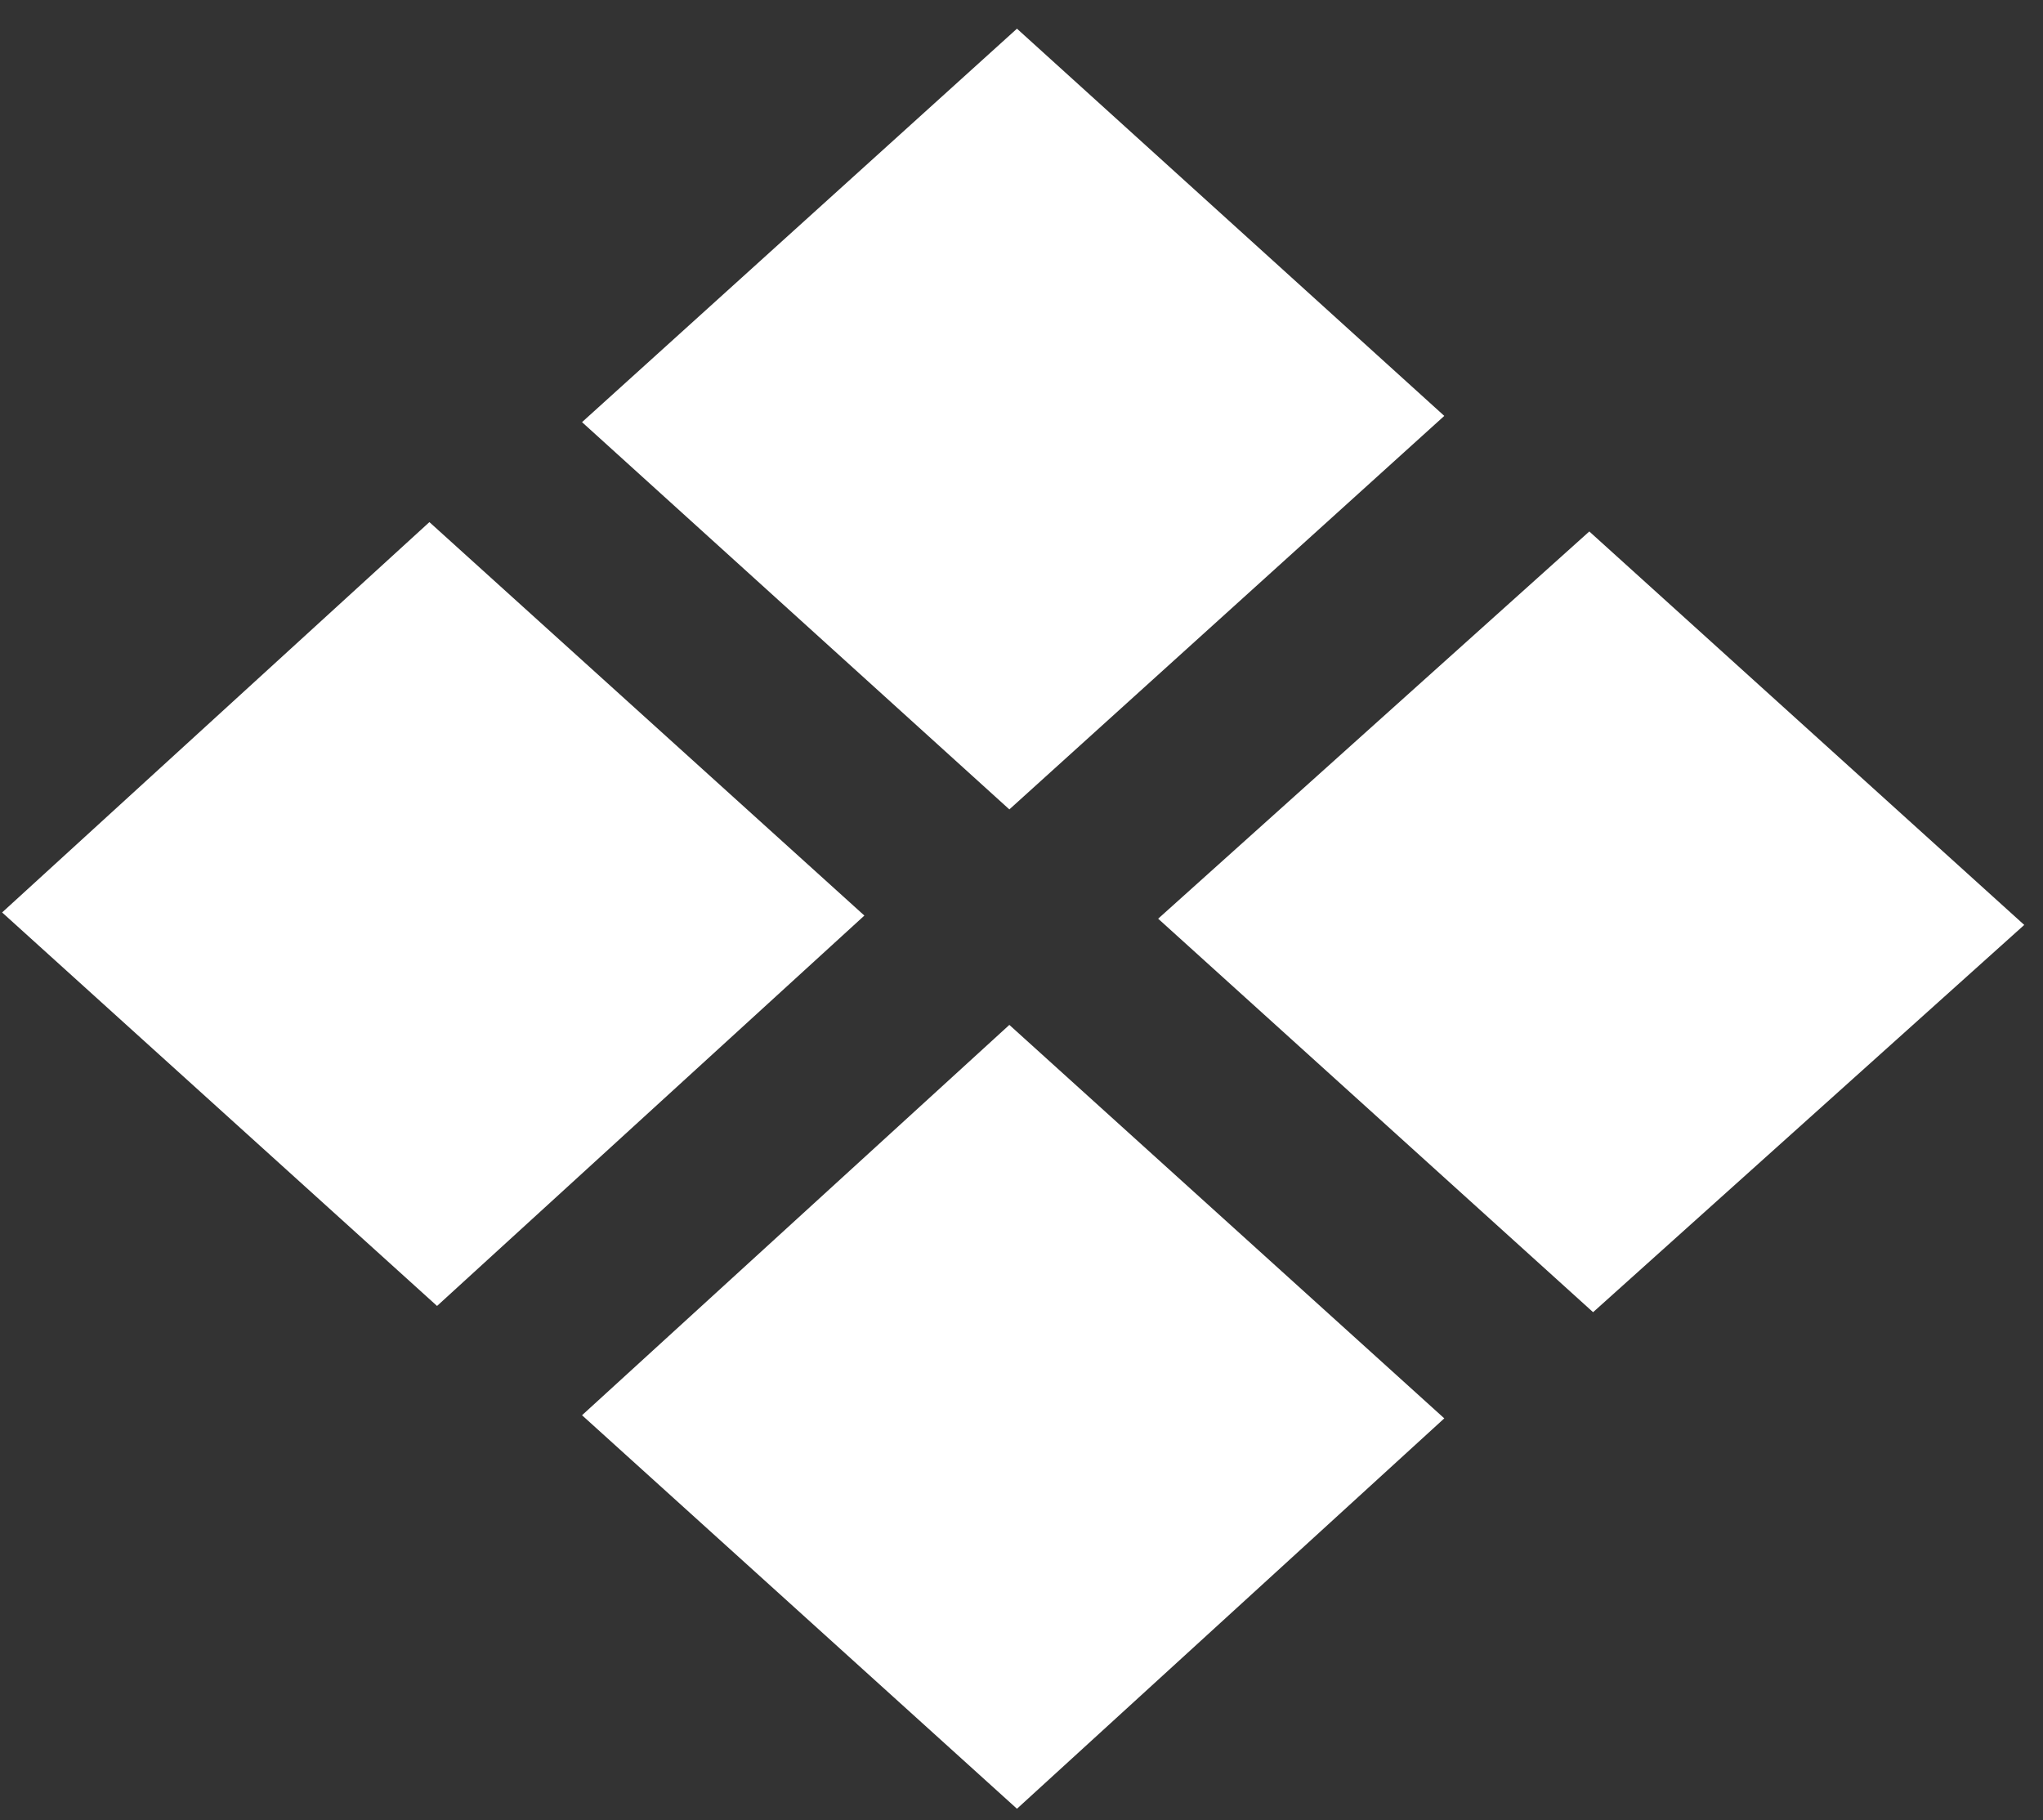
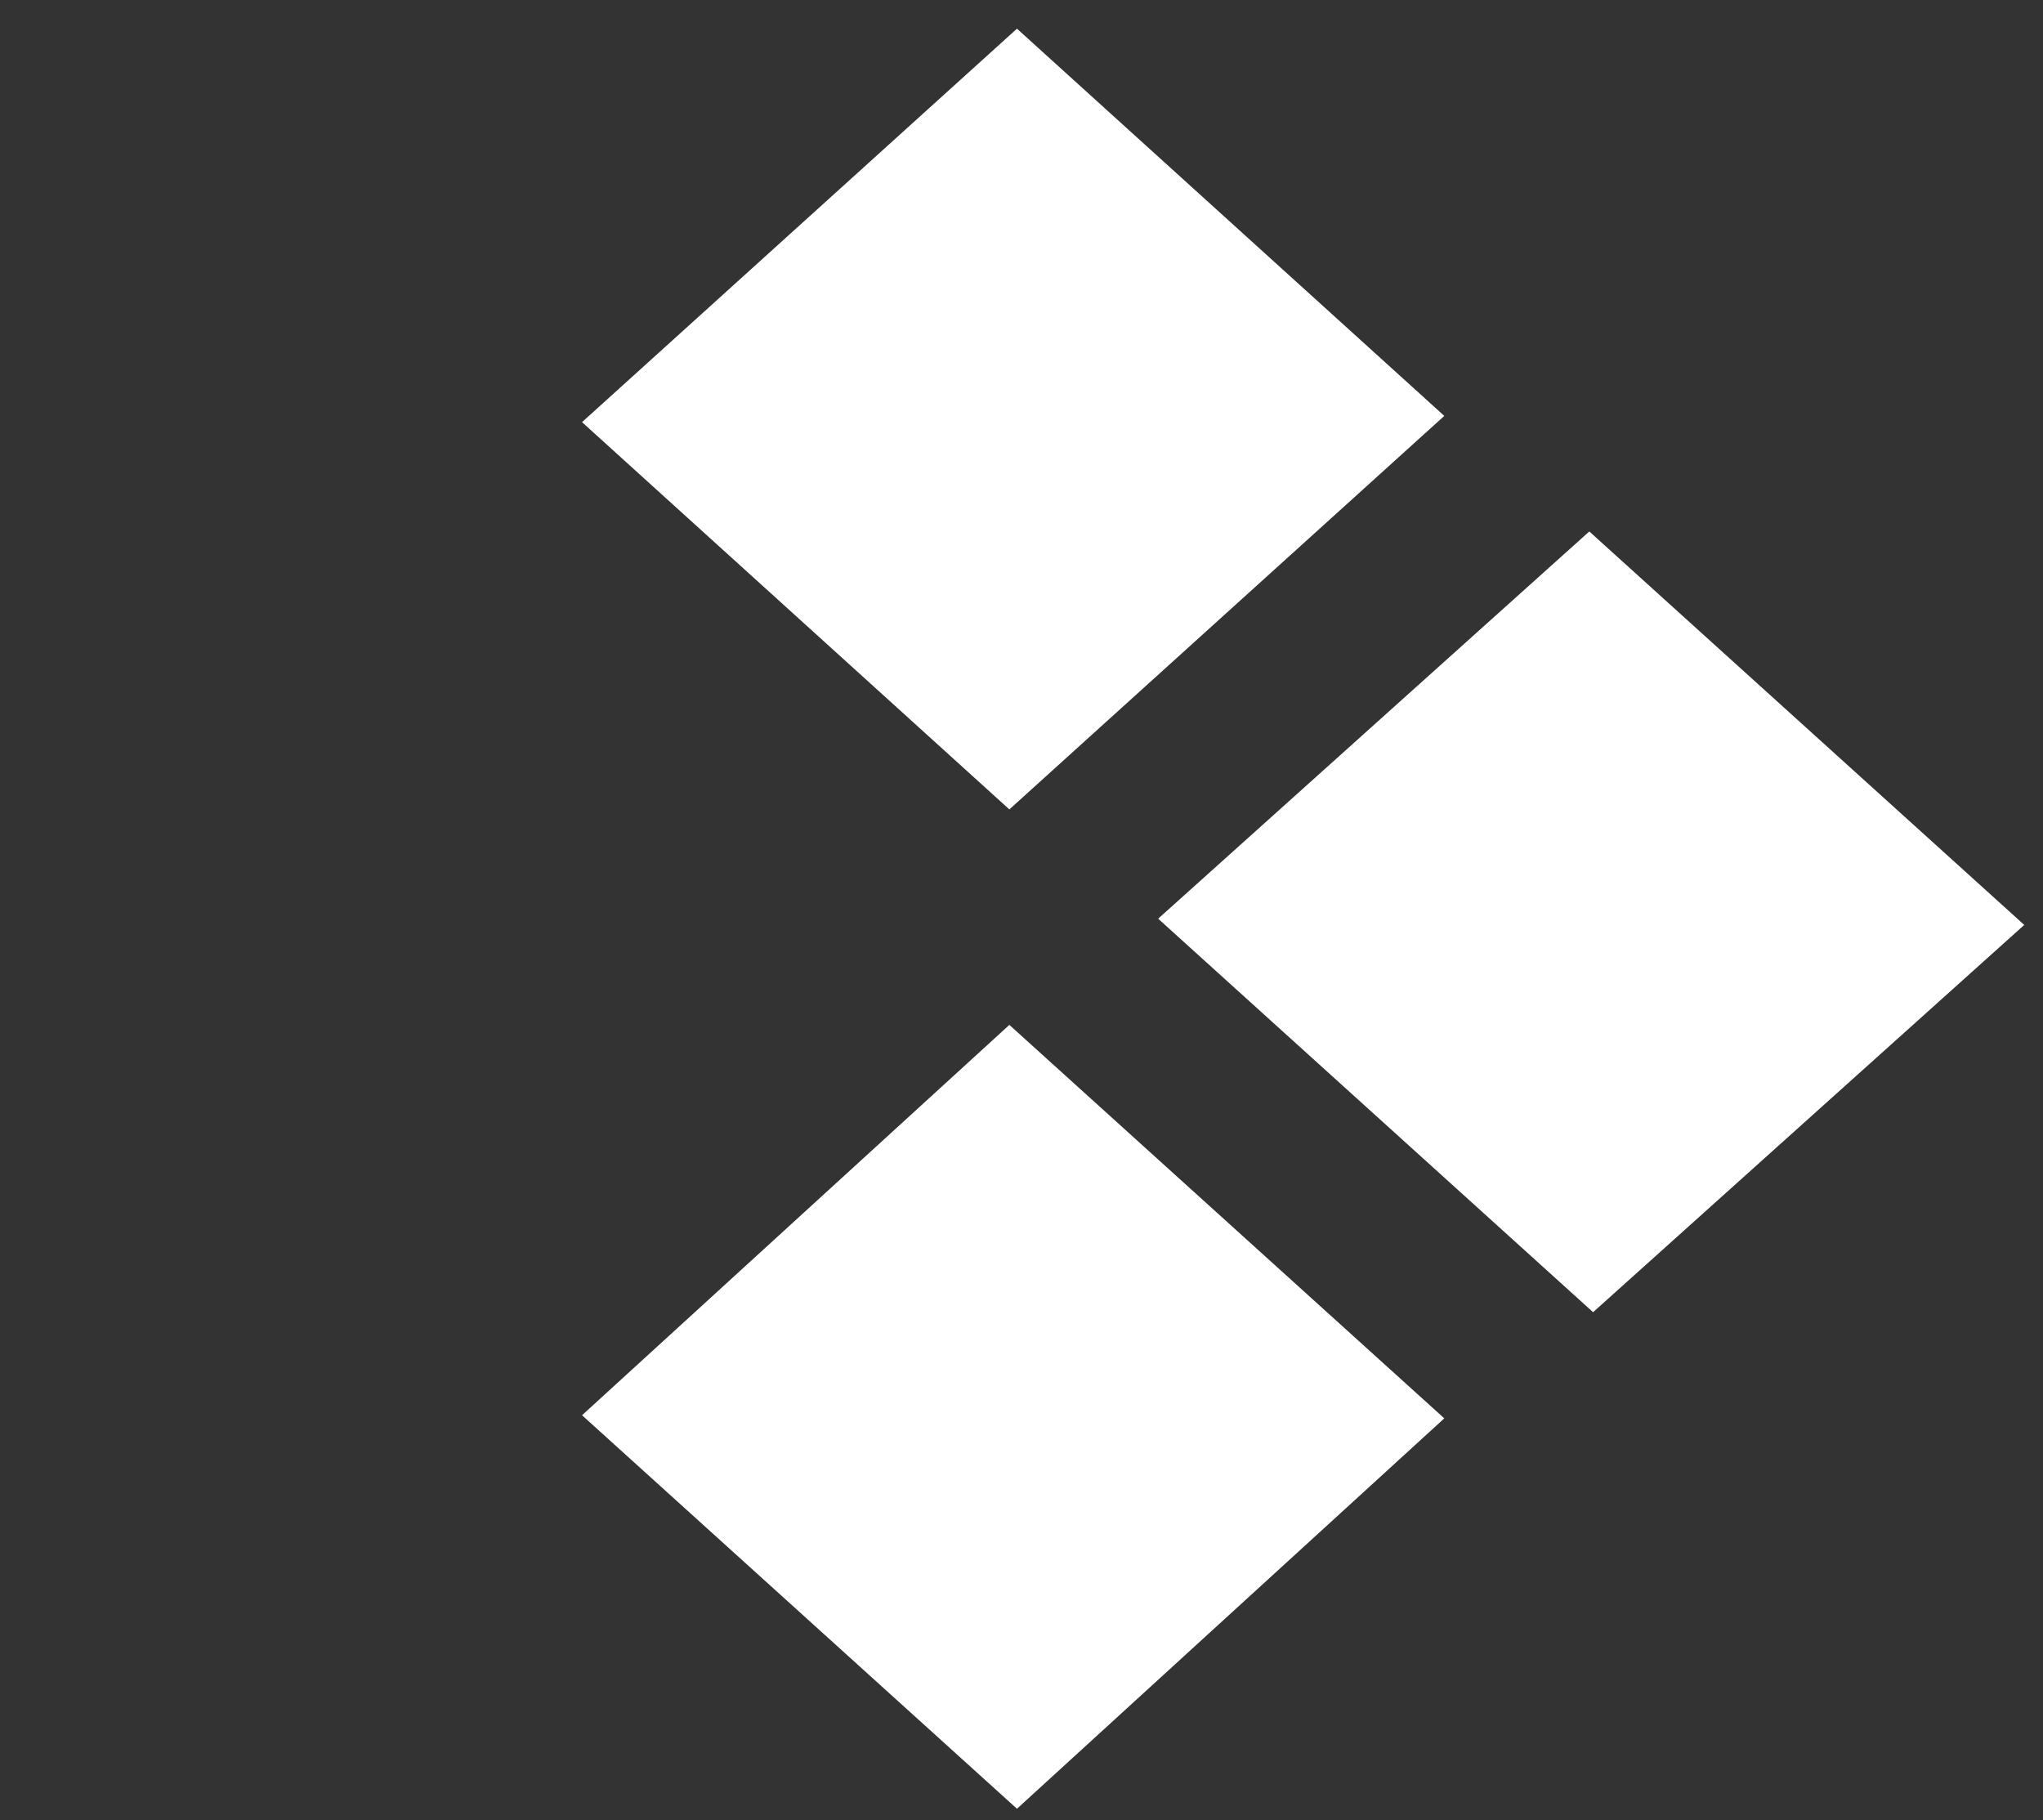
<svg xmlns="http://www.w3.org/2000/svg" width="55" height="49" viewBox="0 0 55 49" fill="none">
  <rect x="0" y="0" width="55" height="49" fill="#333333" stroke="none" />
  <path d="M38.882 11.196L27.173 21.789L15.669 11.364L27.378 0.772L38.882 11.196Z" fill="white" />
-   <path d="M23.27 24.647L11.766 35.156L0.057 24.563L11.56 14.055L23.27 24.647Z" fill="white" />
  <path d="M54.495 24.899L42.888 35.324L31.179 24.731L42.786 14.307L54.495 24.899Z" fill="white" />
  <path d="M27.378 48.691L38.882 38.182L27.173 27.59L15.669 38.098L27.378 48.691Z" fill="white" />
</svg>